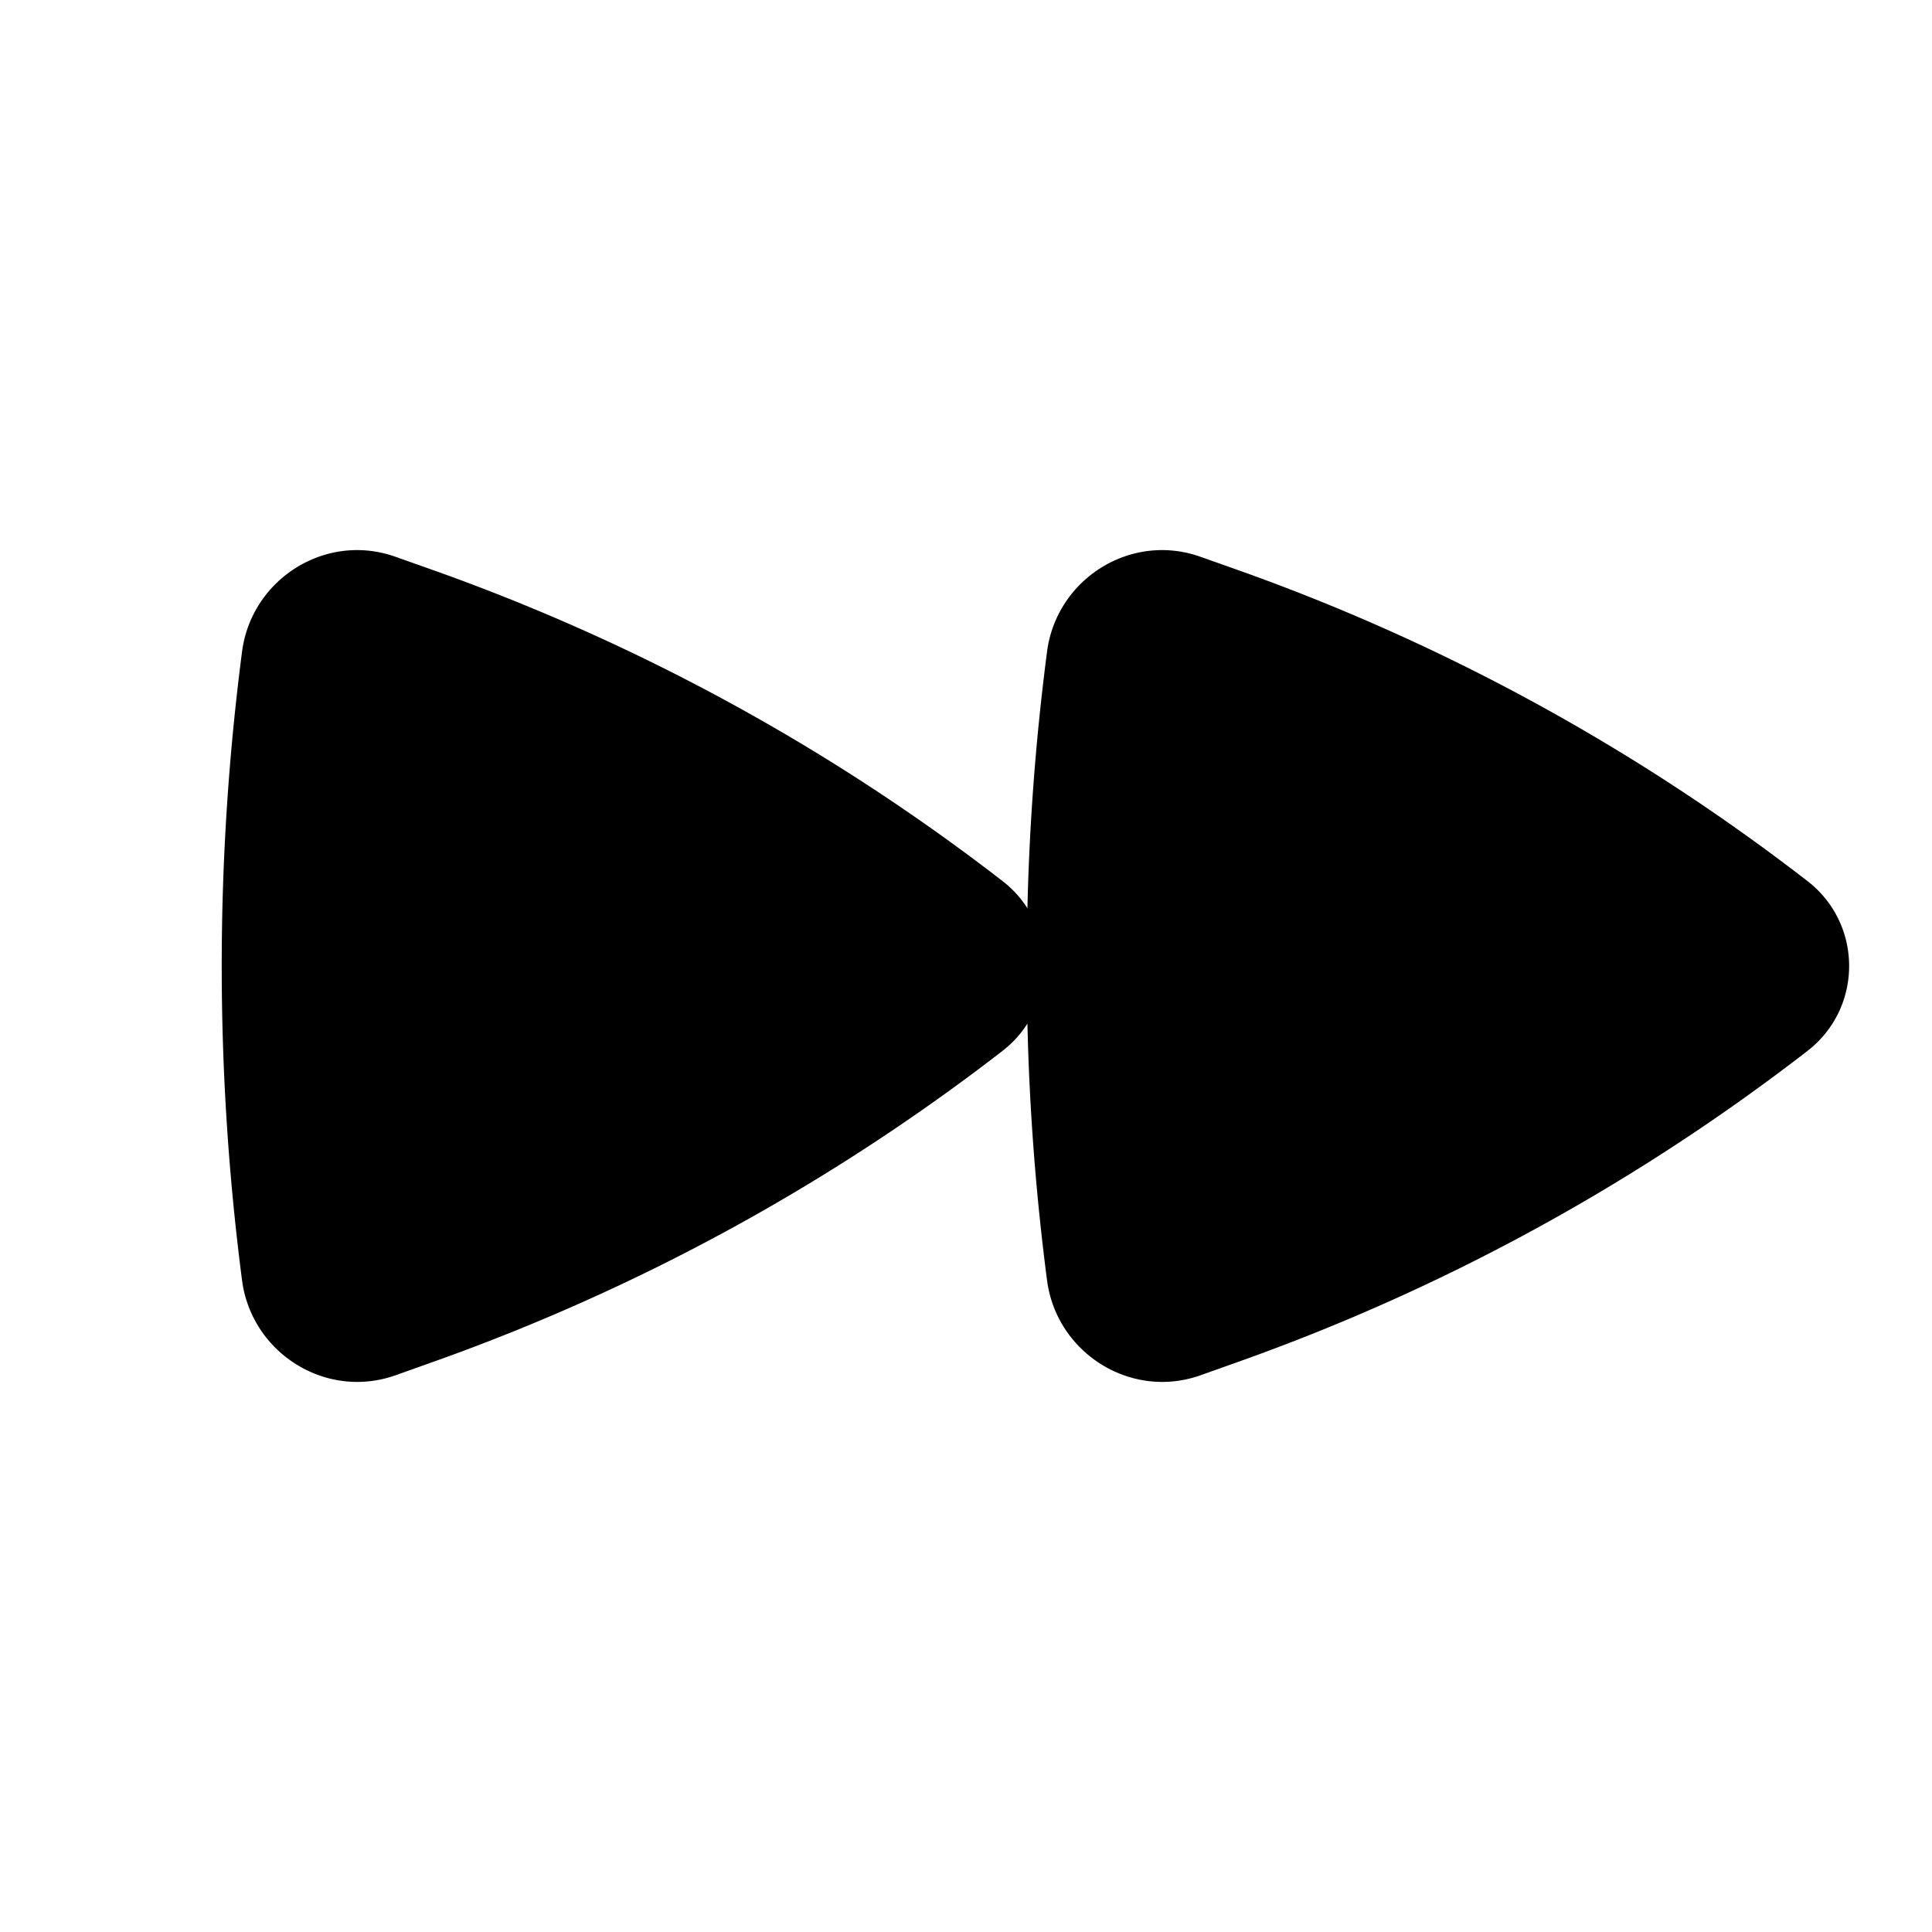
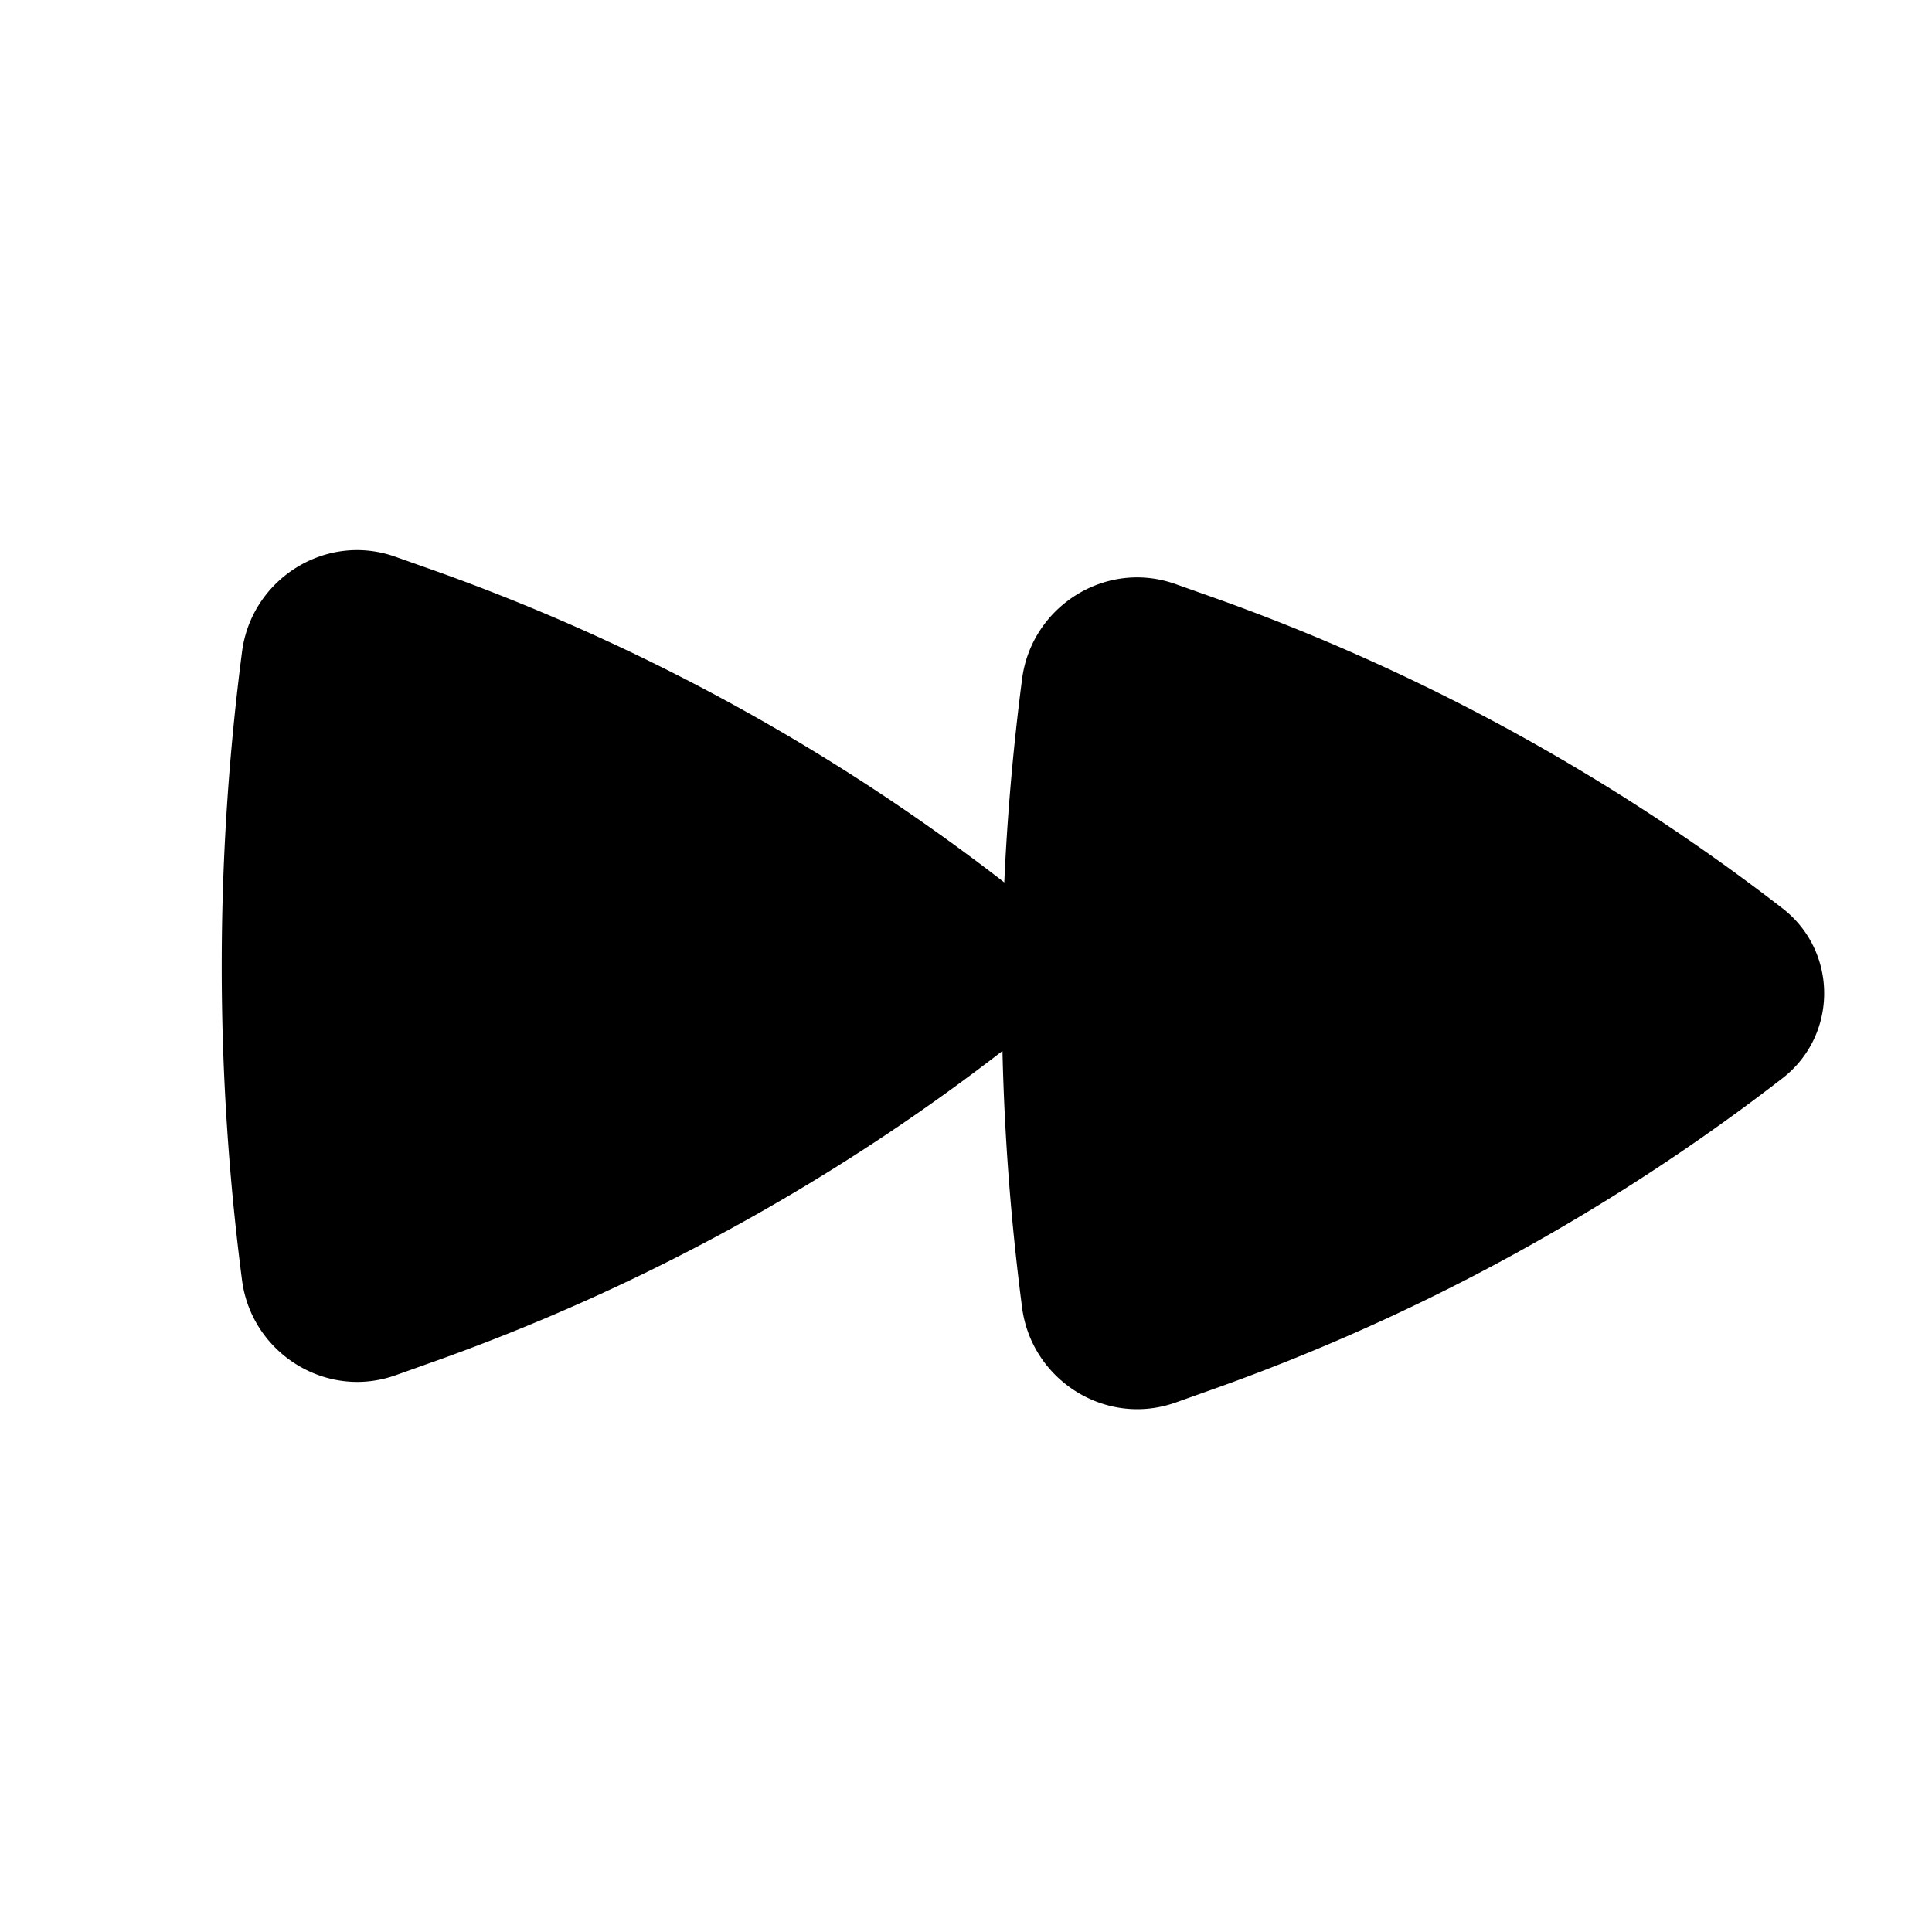
<svg xmlns="http://www.w3.org/2000/svg" width="32" height="32" viewBox="0 0 24 24">
-   <path fill="currentColor" d="M12.764 11.284a1.333 1.333 0 0 0-.31-.339A25.511 25.511 0 0 0 5.38 7.082l-.466-.165c-.87-.31-1.79.279-1.907 1.177a30.314 30.314 0 0 0 0 7.812c.118.898 1.037 1.486 1.907 1.178l.466-.166a25.51 25.51 0 0 0 7.073-3.863a1.34 1.34 0 0 0 .31-.339a29.97 29.97 0 0 0 .244 3.19c.118.898 1.037 1.486 1.907 1.178l.466-.166a25.511 25.511 0 0 0 7.073-3.863c.69-.534.69-1.576 0-2.11a25.512 25.512 0 0 0-7.073-3.863l-.466-.165c-.87-.31-1.79.279-1.907 1.177a29.969 29.969 0 0 0-.244 3.19Z" />
+   <path fill="currentColor" d="M12.764 11.284a1.333 1.333 0 0 0-.31-.339A25.511 25.511 0 0 0 5.38 7.082l-.466-.165c-.87-.31-1.79.279-1.907 1.177a30.314 30.314 0 0 0 0 7.812c.118.898 1.037 1.486 1.907 1.178l.466-.166a25.51 25.51 0 0 0 7.073-3.863a29.97 29.97 0 0 0 .244 3.19c.118.898 1.037 1.486 1.907 1.178l.466-.166a25.511 25.511 0 0 0 7.073-3.863c.69-.534.69-1.576 0-2.11a25.512 25.512 0 0 0-7.073-3.863l-.466-.165c-.87-.31-1.79.279-1.907 1.177a29.969 29.969 0 0 0-.244 3.19Z" />
</svg>